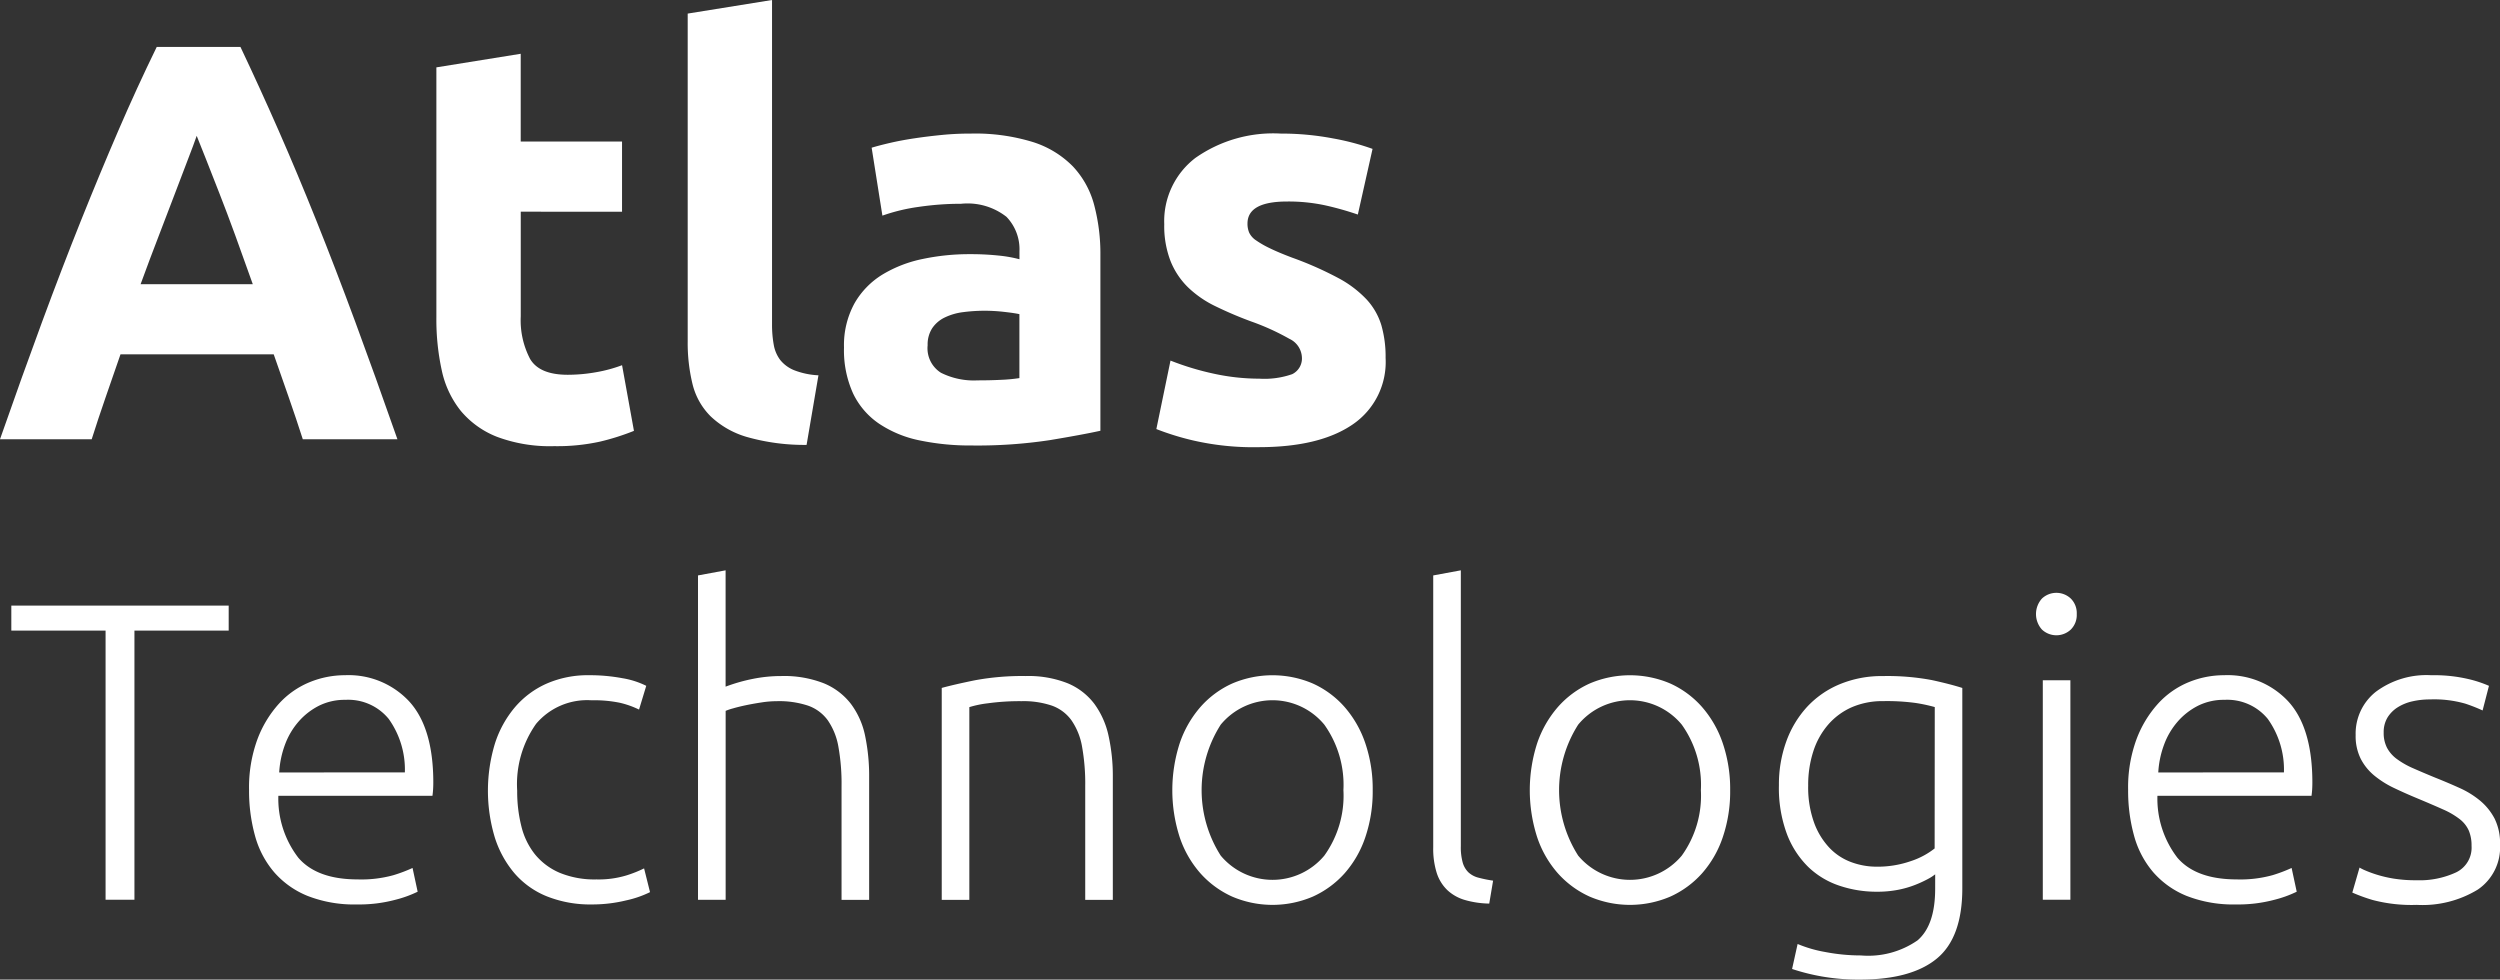
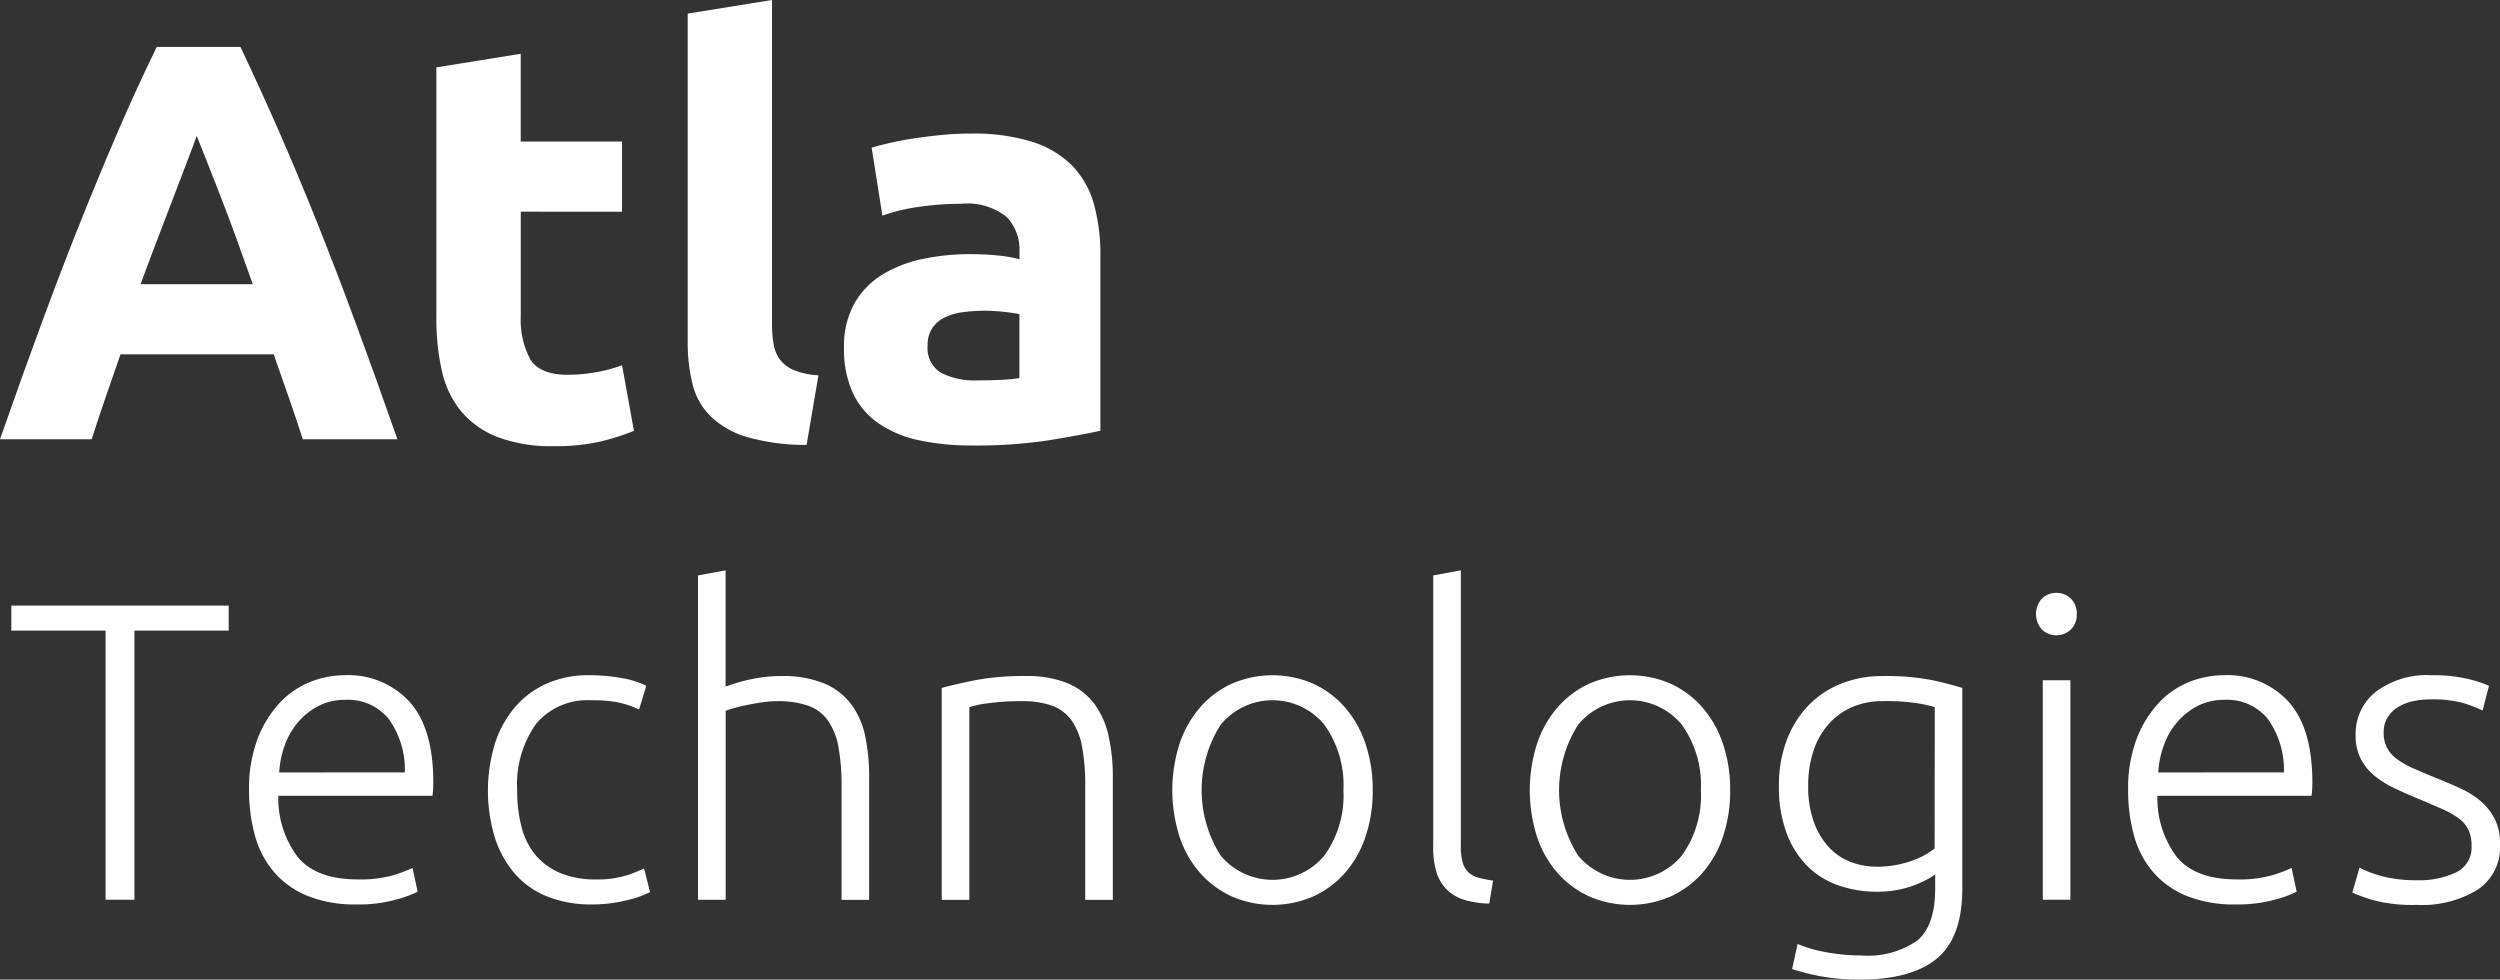
<svg xmlns="http://www.w3.org/2000/svg" id="グループ_3" data-name="グループ 3" width="200" height="78.367" viewBox="0 0 200 78.367">
  <rect x="0" y="0" width="200" height="78.367" fill="#333333" stroke="none" />
  <g id="グループ_1" data-name="グループ 1" transform="translate(0.906 45.627)">
    <path id="パス_1" data-name="パス 1" d="M94.233,175.469v2h-7.54V199H84.384V177.473h-7.54v-2Z" transform="translate(-76.844 -172.65)" fill="#fff" />
    <path id="パス_2" data-name="パス 2" d="M102.044,192.019a11.153,11.153,0,0,1,.662-4.025,8.87,8.87,0,0,1,1.732-2.869,6.815,6.815,0,0,1,2.446-1.715,7.445,7.445,0,0,1,2.835-.56,6.621,6.621,0,0,1,5.145,2.106q1.919,2.106,1.919,6.487,0,.272-.017.543c-.011.183-.029.352-.051.51H104.387a7.755,7.755,0,0,0,1.6,4.958q1.493,1.733,4.755,1.732a9.61,9.61,0,0,0,2.853-.339,12,12,0,0,0,1.528-.577l.408,1.9a9.2,9.2,0,0,1-1.783.645,11.252,11.252,0,0,1-3.073.374,10.233,10.233,0,0,1-3.94-.679,7.046,7.046,0,0,1-2.683-1.9,7.521,7.521,0,0,1-1.528-2.9A13.469,13.469,0,0,1,102.044,192.019Zm12.464-1.392a6.974,6.974,0,0,0-1.291-4.279,4.181,4.181,0,0,0-3.464-1.528,4.612,4.612,0,0,0-2.123.475,5.393,5.393,0,0,0-1.63,1.274,5.915,5.915,0,0,0-1.087,1.851,7.593,7.593,0,0,0-.458,2.208Z" transform="translate(-83.025 -174.46)" fill="#fff" />
    <path id="パス_3" data-name="パス 3" d="M134.8,201.189a9.373,9.373,0,0,1-3.6-.645,6.771,6.771,0,0,1-2.6-1.851,8.258,8.258,0,0,1-1.58-2.887,12.99,12.99,0,0,1,.017-7.488,8.5,8.5,0,0,1,1.613-2.921,7.139,7.139,0,0,1,2.547-1.885,8.213,8.213,0,0,1,3.362-.662,14.228,14.228,0,0,1,2.666.237,6.727,6.727,0,0,1,1.918.612l-.577,1.9a7.2,7.2,0,0,0-1.528-.543,10.147,10.147,0,0,0-2.276-.2,5.342,5.342,0,0,0-4.432,1.885,8.356,8.356,0,0,0-1.512,5.349,11.4,11.4,0,0,0,.34,2.869,5.79,5.79,0,0,0,1.1,2.242,5.162,5.162,0,0,0,1.97,1.46,7.314,7.314,0,0,0,2.938.526,7.657,7.657,0,0,0,2.394-.322,9.692,9.692,0,0,0,1.41-.561l.475,1.9a8.262,8.262,0,0,1-1.918.662A11.376,11.376,0,0,1,134.8,201.189Z" transform="translate(-88.349 -174.46)" fill="#fff" />
    <path id="パス_4" data-name="パス 4" d="M148.348,198.089V172.141l2.208-.408v9.306a13.874,13.874,0,0,1,2.208-.628,11.514,11.514,0,0,1,2.242-.221,8.729,8.729,0,0,1,3.4.577,5.261,5.261,0,0,1,2.174,1.648,6.407,6.407,0,0,1,1.138,2.564,15.7,15.7,0,0,1,.322,3.3v9.815h-2.208v-9.1a16.712,16.712,0,0,0-.254-3.159,5.288,5.288,0,0,0-.849-2.106,3.294,3.294,0,0,0-1.58-1.171,7.348,7.348,0,0,0-2.479-.357,8.178,8.178,0,0,0-1.239.1q-.662.1-1.24.221t-1.036.254a4.578,4.578,0,0,0-.595.2v15.113Z" transform="translate(-93.414 -171.734)" fill="#fff" />
    <path id="パス_5" data-name="パス 5" d="M173.728,183.889q.985-.271,2.649-.611a20.768,20.768,0,0,1,4.075-.34,8.5,8.5,0,0,1,3.345.577,5.152,5.152,0,0,1,2.14,1.648,6.723,6.723,0,0,1,1.138,2.564,14.935,14.935,0,0,1,.34,3.3v9.815h-2.208v-9.1a16.712,16.712,0,0,0-.254-3.159,5.3,5.3,0,0,0-.849-2.106,3.3,3.3,0,0,0-1.563-1.171,7.074,7.074,0,0,0-2.428-.357,18.582,18.582,0,0,0-2.7.17,8.339,8.339,0,0,0-1.477.306v15.419h-2.208Z" transform="translate(-99.295 -174.482)" fill="#fff" />
    <path id="パス_6" data-name="パス 6" d="M213.742,192.053a11.364,11.364,0,0,1-.594,3.769,8.4,8.4,0,0,1-1.664,2.888,7.581,7.581,0,0,1-2.531,1.851,8.194,8.194,0,0,1-6.453,0,7.578,7.578,0,0,1-2.53-1.851,8.391,8.391,0,0,1-1.664-2.888,12.244,12.244,0,0,1,0-7.539,8.592,8.592,0,0,1,1.664-2.9,7.493,7.493,0,0,1,2.53-1.868,8.195,8.195,0,0,1,6.453,0,7.5,7.5,0,0,1,2.531,1.868,8.605,8.605,0,0,1,1.664,2.9A11.372,11.372,0,0,1,213.742,192.053Zm-2.343,0a8.291,8.291,0,0,0-1.528-5.248,5.373,5.373,0,0,0-8.287,0,9.744,9.744,0,0,0,0,10.478,5.4,5.4,0,0,0,8.287,0A8.215,8.215,0,0,0,211.4,192.053Z" transform="translate(-104.832 -174.46)" fill="#fff" />
-     <path id="パス_7" data-name="パス 7" d="M229.509,198.394a7.441,7.441,0,0,1-1.952-.289,3.474,3.474,0,0,1-1.392-.781,3.309,3.309,0,0,1-.849-1.358,6.447,6.447,0,0,1-.288-2.089V172.141l2.208-.408v22.075a4.547,4.547,0,0,0,.152,1.307,1.773,1.773,0,0,0,.458.781,1.853,1.853,0,0,0,.8.425,10.207,10.207,0,0,0,1.172.238Z" transform="translate(-111.276 -171.734)" fill="#fff" />
+     <path id="パス_7" data-name="パス 7" d="M229.509,198.394a7.441,7.441,0,0,1-1.952-.289,3.474,3.474,0,0,1-1.392-.781,3.309,3.309,0,0,1-.849-1.358,6.447,6.447,0,0,1-.288-2.089V172.141l2.208-.408v22.075a4.547,4.547,0,0,0,.152,1.307,1.773,1.773,0,0,0,.458.781,1.853,1.853,0,0,0,.8.425,10.207,10.207,0,0,0,1.172.238" transform="translate(-111.276 -171.734)" fill="#fff" />
    <path id="パス_8" data-name="パス 8" d="M250.956,192.053a11.345,11.345,0,0,1-.595,3.769,8.391,8.391,0,0,1-1.664,2.888,7.578,7.578,0,0,1-2.53,1.851,8.194,8.194,0,0,1-6.453,0,7.587,7.587,0,0,1-2.53-1.851,8.4,8.4,0,0,1-1.664-2.888,12.258,12.258,0,0,1,0-7.539,8.6,8.6,0,0,1,1.664-2.9,7.5,7.5,0,0,1,2.53-1.868,8.2,8.2,0,0,1,6.453,0,7.493,7.493,0,0,1,2.53,1.868,8.591,8.591,0,0,1,1.664,2.9A11.353,11.353,0,0,1,250.956,192.053Zm-2.343,0a8.291,8.291,0,0,0-1.528-5.248,5.373,5.373,0,0,0-8.287,0,9.744,9.744,0,0,0,0,10.478,5.4,5.4,0,0,0,8.287,0A8.215,8.215,0,0,0,248.613,192.053Z" transform="translate(-113.449 -174.46)" fill="#fff" />
    <path id="パス_9" data-name="パス 9" d="M273.389,198.8a3.767,3.767,0,0,1-.612.391,9.373,9.373,0,0,1-1,.458,7.7,7.7,0,0,1-1.359.391,8.729,8.729,0,0,1-1.715.153,9.275,9.275,0,0,1-2.955-.475,6.588,6.588,0,0,1-2.5-1.494,7.324,7.324,0,0,1-1.715-2.632,10.556,10.556,0,0,1-.646-3.922,10.1,10.1,0,0,1,.578-3.465,8.2,8.2,0,0,1,1.646-2.768,7.477,7.477,0,0,1,2.616-1.833,8.755,8.755,0,0,1,3.481-.663,19.1,19.1,0,0,1,3.922.322q1.476.324,2.429.628V199.92q0,3.938-2.038,5.62t-6.147,1.682a17.01,17.01,0,0,1-3.073-.254,16.77,16.77,0,0,1-2.36-.595l.442-2a10.136,10.136,0,0,0,2.224.645,14.939,14.939,0,0,0,2.836.272,6.922,6.922,0,0,0,4.534-1.206q1.409-1.206,1.41-4.126Zm-.034-13.38a13.127,13.127,0,0,0-1.5-.323,16.964,16.964,0,0,0-2.615-.152,6.165,6.165,0,0,0-2.53.492,5.363,5.363,0,0,0-1.885,1.392,6.134,6.134,0,0,0-1.188,2.14,8.7,8.7,0,0,0-.408,2.734,8.309,8.309,0,0,0,.475,2.972,5.826,5.826,0,0,0,1.24,2.02,4.6,4.6,0,0,0,1.749,1.138,5.829,5.829,0,0,0,2,.357,8.1,8.1,0,0,0,2.733-.441,6.164,6.164,0,0,0,1.919-1.019Z" transform="translate(-119.48 -174.482)" fill="#fff" />
    <path id="パス_10" data-name="パス 10" d="M290.386,175.816a1.641,1.641,0,0,1-.475,1.24,1.685,1.685,0,0,1-2.31,0,1.854,1.854,0,0,1,0-2.479,1.683,1.683,0,0,1,2.31,0A1.642,1.642,0,0,1,290.386,175.816Zm-.509,22.857h-2.207V181.115h2.207Z" transform="translate(-125.152 -172.319)" fill="#fff" />
    <path id="パス_11" data-name="パス 11" d="M296.891,192.019a11.153,11.153,0,0,1,.662-4.025,8.885,8.885,0,0,1,1.732-2.869,6.819,6.819,0,0,1,2.445-1.715,7.448,7.448,0,0,1,2.836-.56,6.622,6.622,0,0,1,5.146,2.106q1.918,2.106,1.918,6.487,0,.272-.016.543c-.012.183-.029.352-.051.51H299.235a7.756,7.756,0,0,0,1.6,4.958q1.492,1.733,4.754,1.732a9.626,9.626,0,0,0,2.854-.339,11.955,11.955,0,0,0,1.527-.577l.408,1.9a9.2,9.2,0,0,1-1.783.645,11.244,11.244,0,0,1-3.073.374,10.24,10.24,0,0,1-3.94-.679,7.058,7.058,0,0,1-2.683-1.9,7.53,7.53,0,0,1-1.528-2.9A13.471,13.471,0,0,1,296.891,192.019Zm12.465-1.392a6.979,6.979,0,0,0-1.291-4.279,4.181,4.181,0,0,0-3.464-1.528,4.612,4.612,0,0,0-2.123.475,5.393,5.393,0,0,0-1.63,1.274,5.9,5.9,0,0,0-1.086,1.851,7.546,7.546,0,0,0-.459,2.208Z" transform="translate(-127.547 -174.46)" fill="#fff" />
    <path id="パス_12" data-name="パス 12" d="M325.812,199.253a6.924,6.924,0,0,0,3.142-.629,2.19,2.19,0,0,0,1.239-2.122,3.052,3.052,0,0,0-.221-1.223,2.4,2.4,0,0,0-.73-.917,6.251,6.251,0,0,0-1.342-.781q-.832-.374-2.054-.883-.985-.409-1.868-.832a7.614,7.614,0,0,1-1.562-.985,4.279,4.279,0,0,1-1.087-1.341,4.072,4.072,0,0,1-.408-1.9,4.265,4.265,0,0,1,1.614-3.464,6.783,6.783,0,0,1,4.432-1.325,12.049,12.049,0,0,1,2.972.306,9.45,9.45,0,0,1,1.647.543l-.509,1.97a13.209,13.209,0,0,0-1.375-.543,9.055,9.055,0,0,0-2.836-.34,6.25,6.25,0,0,0-1.409.154,3.748,3.748,0,0,0-1.172.476,2.552,2.552,0,0,0-.815.817,2.253,2.253,0,0,0-.306,1.208,2.573,2.573,0,0,0,.272,1.225,2.7,2.7,0,0,0,.8.9,6.66,6.66,0,0,0,1.291.73q.764.338,1.749.743,1.019.406,1.953.829a7.147,7.147,0,0,1,1.648,1.017,4.721,4.721,0,0,1,1.155,1.426,4.431,4.431,0,0,1,.441,2.089,4.083,4.083,0,0,1-1.783,3.6,8.5,8.5,0,0,1-4.874,1.223,12.237,12.237,0,0,1-3.532-.391,13.731,13.731,0,0,1-1.63-.594l.578-2a3.765,3.765,0,0,0,.441.221,9.227,9.227,0,0,0,.917.339,9.832,9.832,0,0,0,1.376.323A11.133,11.133,0,0,0,325.812,199.253Z" transform="translate(-133.375 -174.46)" fill="#fff" />
  </g>
  <g id="グループ_2" data-name="グループ 2" transform="translate(0)">
    <path id="パス_13" data-name="パス 13" d="M99.866,149.337q-.524-1.635-1.126-3.359t-1.2-3.433H85.283q-.594,1.717-1.192,3.442t-1.112,3.35H75.643q1.772-5.07,3.361-9.374t3.111-8.106q1.523-3.8,3-7.223t3.066-6.679h6.7q1.546,3.26,3.048,6.679t3.026,7.223q1.524,3.8,3.115,8.106t3.367,9.374Zm-8.487-24.272q-.237.684-.692,1.86t-1.036,2.719q-.582,1.542-1.3,3.4t-1.46,3.888h8.974q-.721-2.04-1.4-3.9t-1.283-3.4q-.608-1.543-1.066-2.718T91.379,125.065Z" transform="translate(-75.643 -114.198)" fill="#fff" />
    <path id="パス_14" data-name="パス 14" d="M121.9,119.763l6.747-1.087v7.019h8.106v5.615H128.65v8.377a6.661,6.661,0,0,0,.747,3.4q.747,1.268,3.011,1.269a12.9,12.9,0,0,0,2.241-.2,11.487,11.487,0,0,0,2.106-.566l.951,5.253a19.092,19.092,0,0,1-2.717.861,15.871,15.871,0,0,1-3.668.362,12.068,12.068,0,0,1-4.574-.748,7.173,7.173,0,0,1-2.9-2.082,7.759,7.759,0,0,1-1.517-3.238,19.08,19.08,0,0,1-.43-4.212Z" transform="translate(-86.99 -114.374)" fill="#fff" />
    <path id="パス_15" data-name="パス 15" d="M158.051,148.568a16.855,16.855,0,0,1-4.777-.634,7.056,7.056,0,0,1-2.9-1.653,5.464,5.464,0,0,1-1.449-2.581,13.886,13.886,0,0,1-.385-3.419V114.063l6.747-1.087v25.947a8.883,8.883,0,0,0,.136,1.63,2.808,2.808,0,0,0,.521,1.223,2.753,2.753,0,0,0,1.109.816A6.1,6.1,0,0,0,159,143Z" transform="translate(-93.524 -112.976)" fill="#fff" />
    <path id="パス_16" data-name="パス 16" d="M175.245,127.136a15.628,15.628,0,0,1,4.981.679,7.754,7.754,0,0,1,3.192,1.947,7.179,7.179,0,0,1,1.7,3.08,15.217,15.217,0,0,1,.5,4.029V150.91q-1.449.318-4.03.747a38.709,38.709,0,0,1-6.248.431,19.817,19.817,0,0,1-4.189-.408,9.077,9.077,0,0,1-3.238-1.336,6.105,6.105,0,0,1-2.082-2.423,8.348,8.348,0,0,1-.725-3.668,6.954,6.954,0,0,1,.837-3.532,6.454,6.454,0,0,1,2.242-2.309,10.154,10.154,0,0,1,3.214-1.245,18.086,18.086,0,0,1,3.758-.385,21.544,21.544,0,0,1,2.332.113,10.572,10.572,0,0,1,1.654.294v-.634a3.736,3.736,0,0,0-1.042-2.762,5.046,5.046,0,0,0-3.623-1.042,23.173,23.173,0,0,0-3.4.249,14.653,14.653,0,0,0-2.9.7l-.86-5.434q.588-.18,1.472-.385t1.924-.362q1.04-.157,2.2-.272T175.245,127.136Zm.543,19.743q1,0,1.9-.045a13.037,13.037,0,0,0,1.45-.137v-5.116q-.409-.091-1.223-.182a13.813,13.813,0,0,0-1.494-.091,13.5,13.5,0,0,0-1.79.113,4.712,4.712,0,0,0-1.472.43,2.527,2.527,0,0,0-1,.861,2.4,2.4,0,0,0-.362,1.358,2.314,2.314,0,0,0,1.065,2.2A5.876,5.876,0,0,0,175.788,146.879Z" transform="translate(-97.586 -116.449)" fill="#fff" />
-     <path id="パス_17" data-name="パス 17" d="M206.463,146.743a6.723,6.723,0,0,0,2.626-.362,1.4,1.4,0,0,0,.77-1.4,1.721,1.721,0,0,0-1-1.427,19.026,19.026,0,0,0-3.034-1.381,30.606,30.606,0,0,1-2.875-1.223,8.422,8.422,0,0,1-2.2-1.517,6.117,6.117,0,0,1-1.4-2.106,7.775,7.775,0,0,1-.5-2.943,6.365,6.365,0,0,1,2.491-5.3,10.832,10.832,0,0,1,6.838-1.948,22,22,0,0,1,4.166.385,19.445,19.445,0,0,1,3.169.839l-1.177,5.253a24.634,24.634,0,0,0-2.558-.725,13.908,13.908,0,0,0-3.1-.318q-3.17,0-3.17,1.766a1.822,1.822,0,0,0,.136.725,1.543,1.543,0,0,0,.543.612,7.654,7.654,0,0,0,1.109.636q.7.343,1.789.753a27.694,27.694,0,0,1,3.668,1.62,8.779,8.779,0,0,1,2.286,1.725,5.331,5.331,0,0,1,1.178,2.057,9.119,9.119,0,0,1,.34,2.62,6.038,6.038,0,0,1-2.65,5.332q-2.648,1.806-7.494,1.807a21.539,21.539,0,0,1-5.275-.543,21.278,21.278,0,0,1-2.921-.906l1.132-5.478a22.132,22.132,0,0,0,3.532,1.063A17.118,17.118,0,0,0,206.463,146.743Z" transform="translate(-105.71 -116.449)" fill="#fff" />
  </g>
</svg>